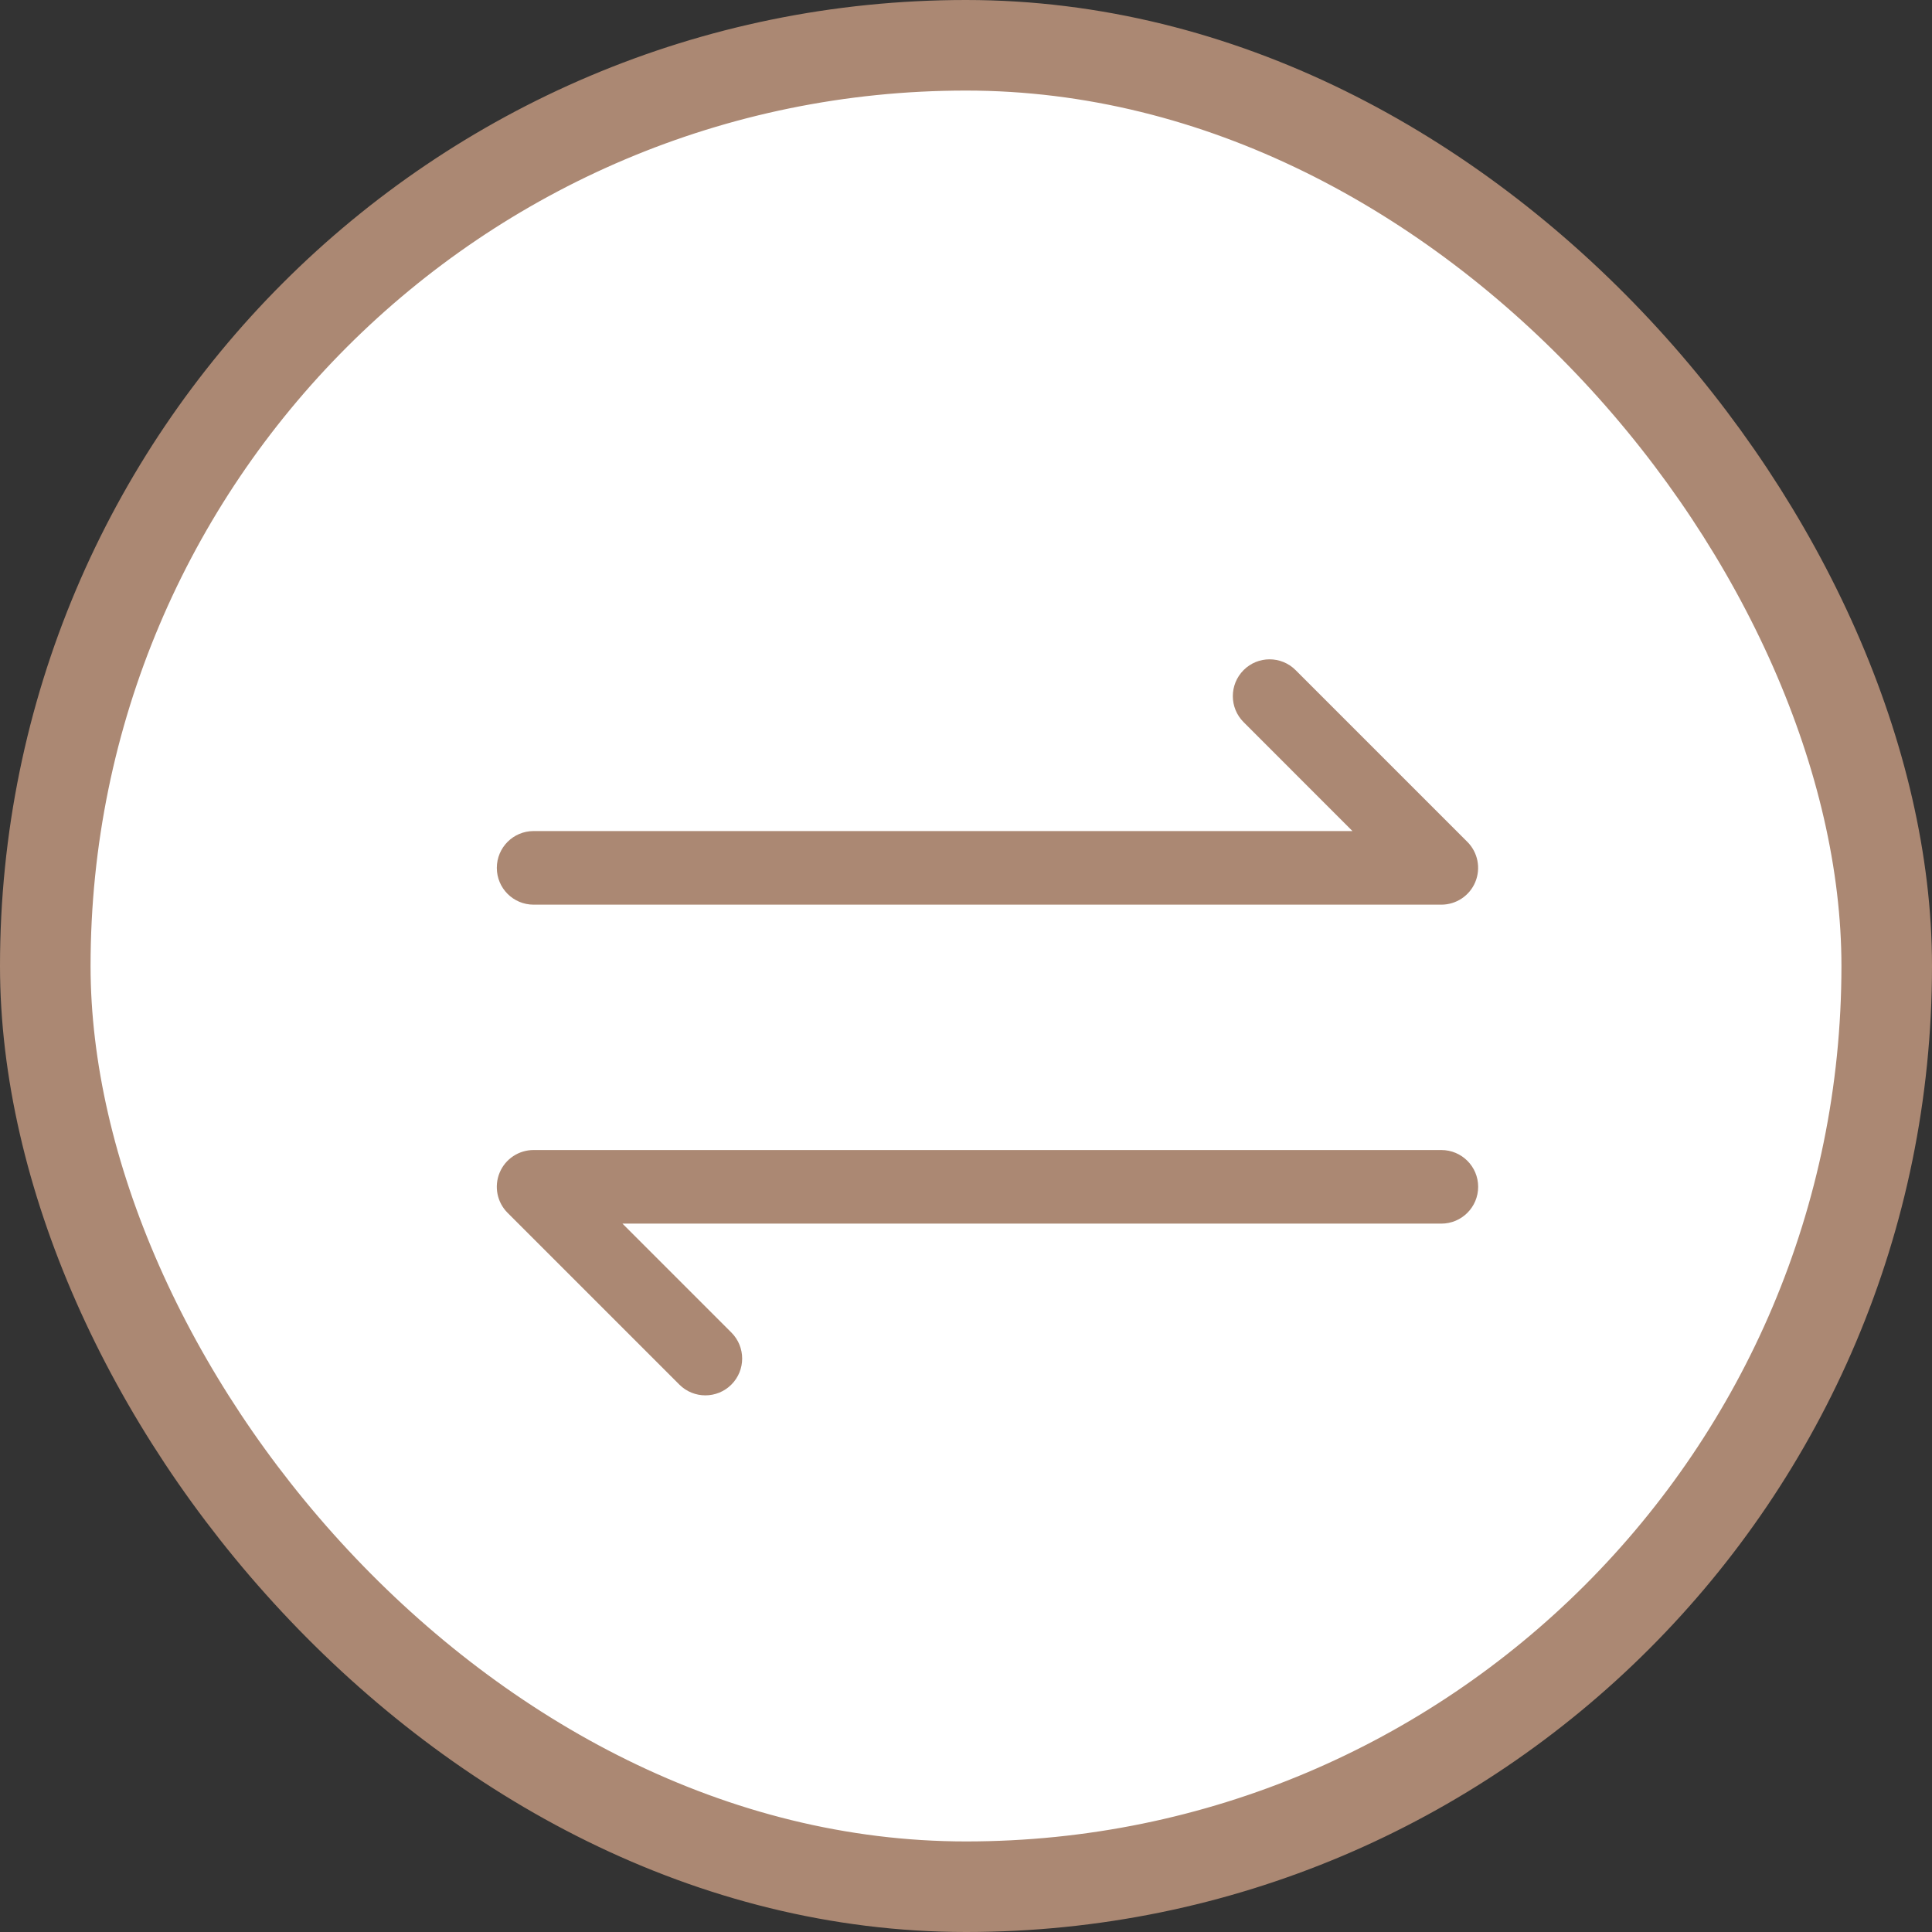
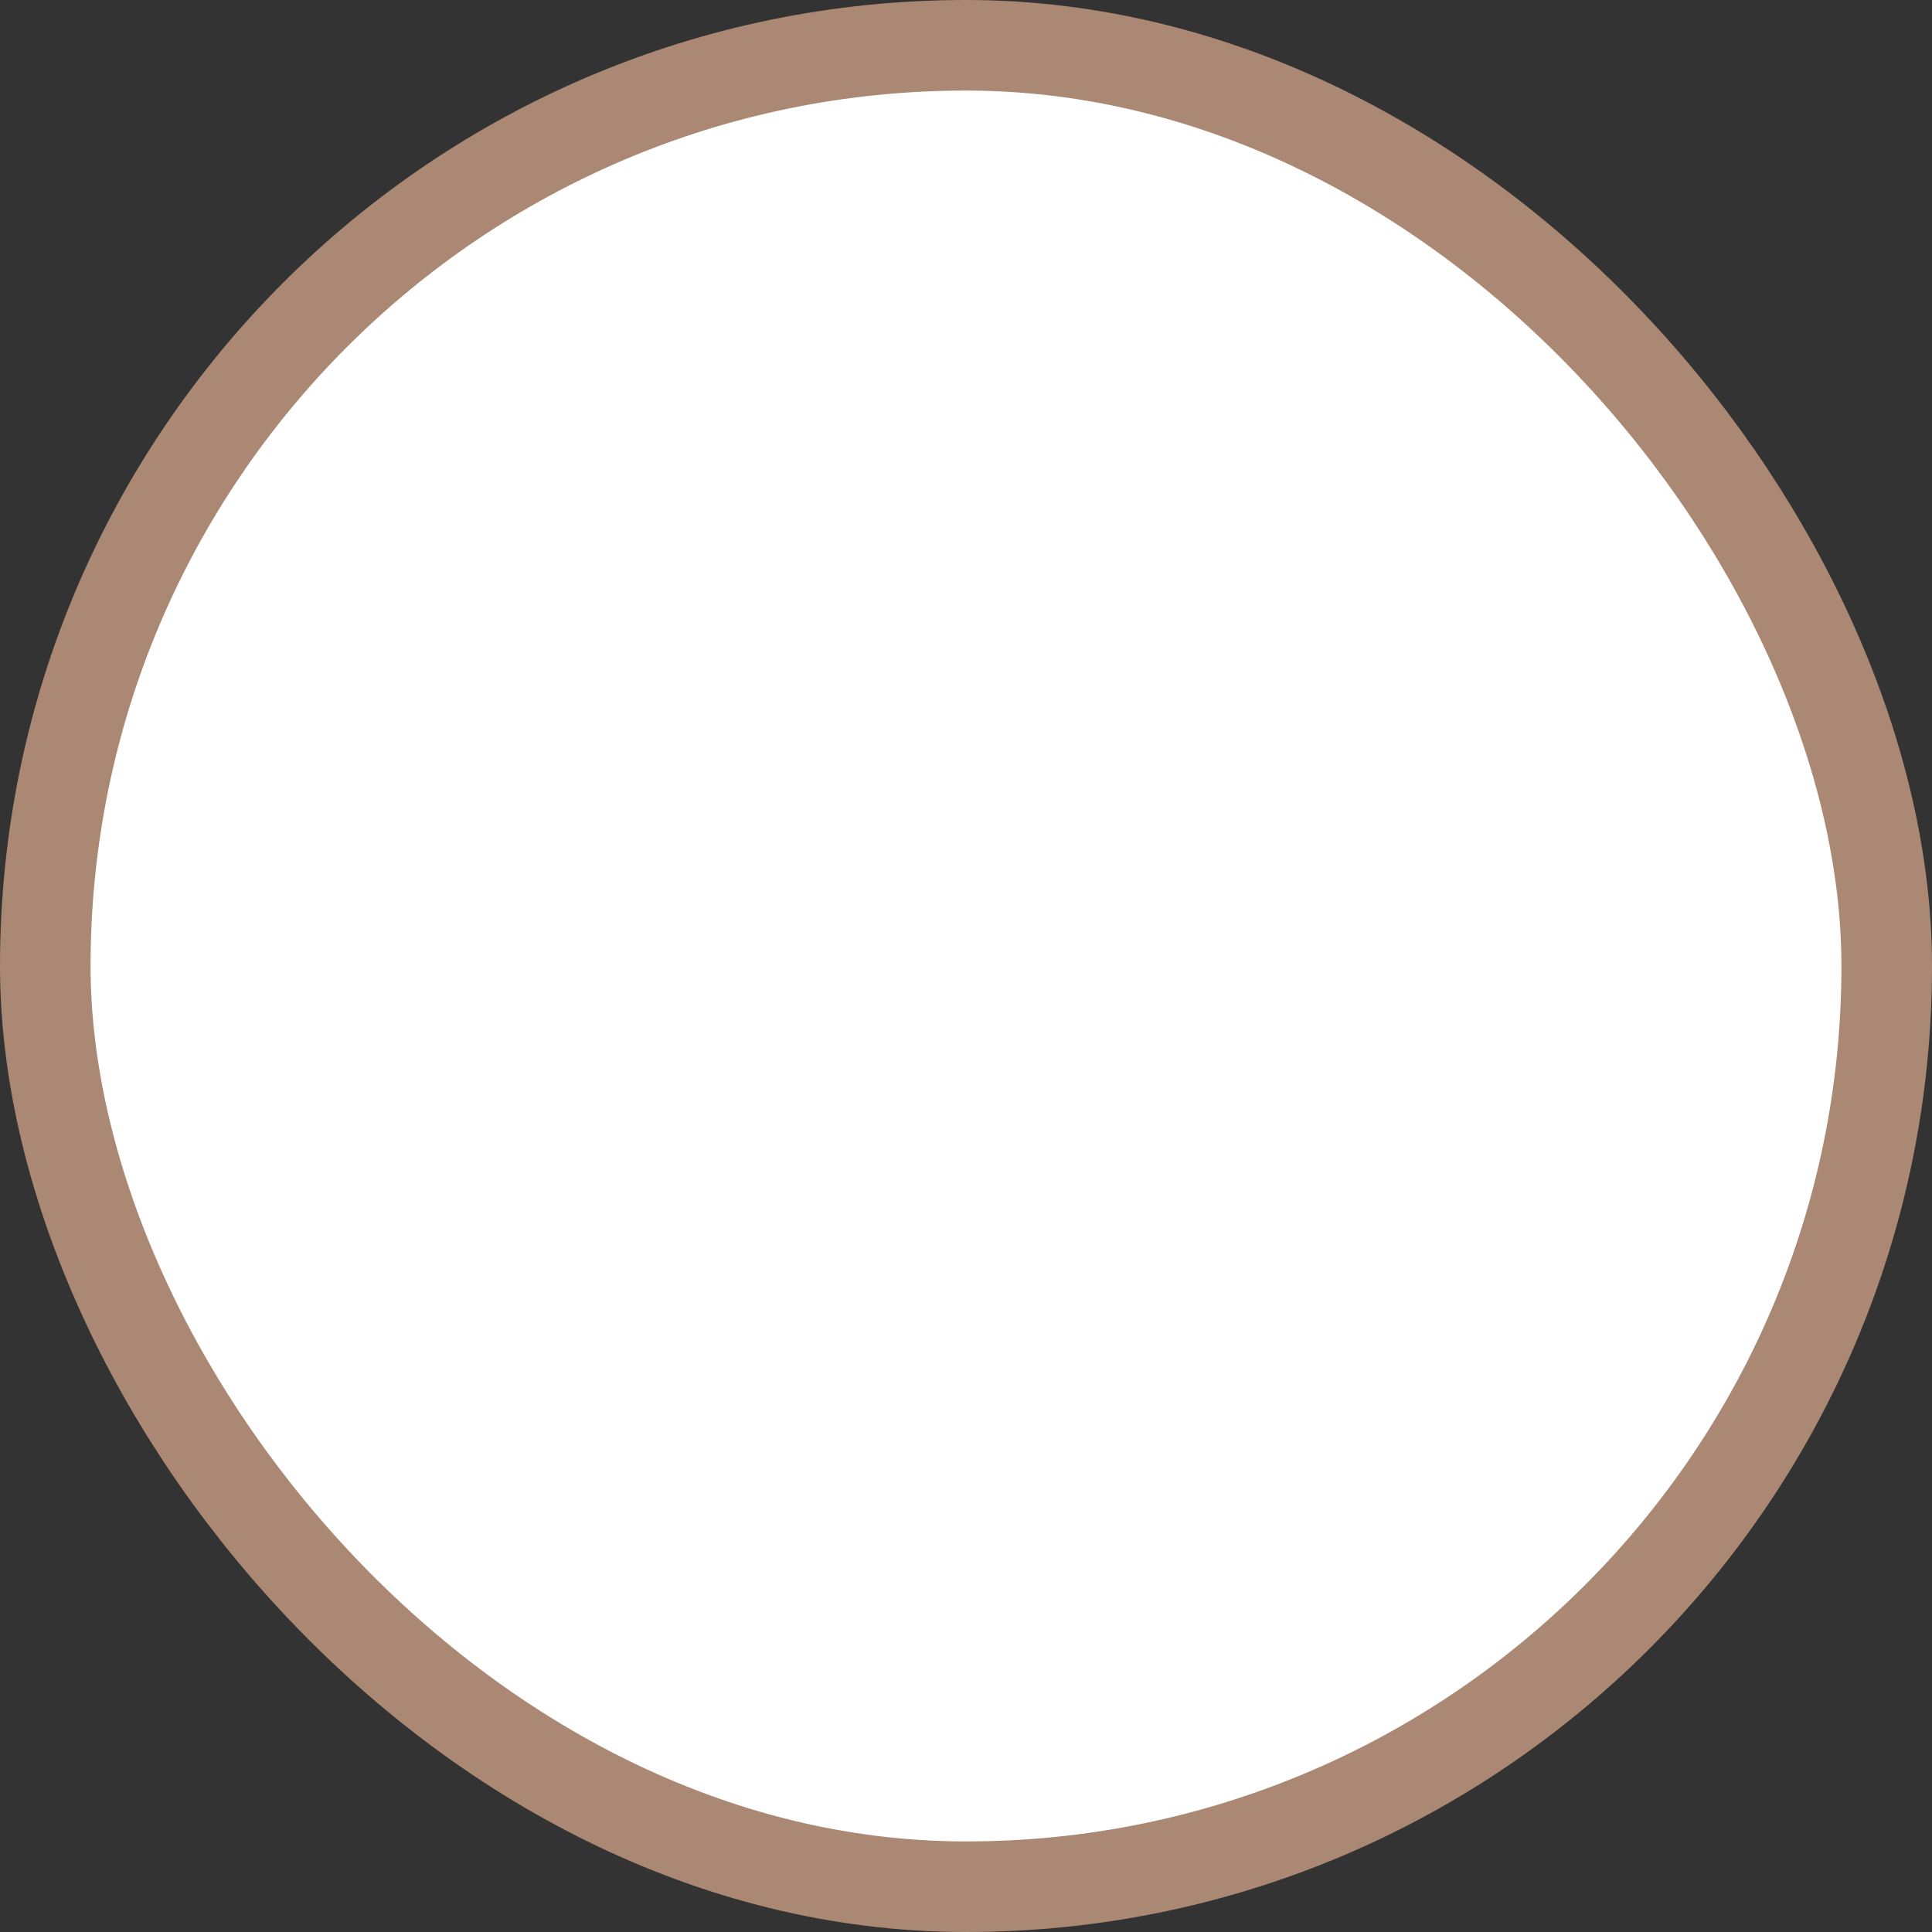
<svg xmlns="http://www.w3.org/2000/svg" width="32" height="32" viewBox="0 0 32 32" fill="none">
  <rect x="0" y="0" width="32" height="32" fill="#333333" stroke="none" />
  <g id="Group 5">
    <g id="Group 8">
      <rect id="Rectangle Copy 4" x="0.75" y="0.75" width="30.5" height="30.5" rx="15.25" fill="white" stroke="#AB8873" stroke-width="1.5" />
-       <path id="Shape" fill-rule="evenodd" clip-rule="evenodd" d="M20.598 11.099C20.835 10.861 21.221 10.861 21.459 11.099L24.304 13.944C24.478 14.118 24.53 14.38 24.436 14.608C24.342 14.836 24.119 14.984 23.873 14.984H8.838C8.501 14.984 8.229 14.711 8.229 14.375C8.229 14.038 8.501 13.765 8.838 13.765H22.401L20.598 11.961C20.36 11.723 20.36 11.338 20.598 11.099ZM8.275 19.424C8.369 19.196 8.592 19.048 8.838 19.048H23.873C24.21 19.048 24.483 19.321 24.483 19.657C24.483 19.994 24.21 20.267 23.873 20.267H10.31L12.114 22.071C12.352 22.309 12.352 22.695 12.114 22.933C11.876 23.171 11.49 23.171 11.252 22.933L8.407 20.088C8.233 19.914 8.181 19.652 8.275 19.424Z" fill="#AB8873" />
    </g>
  </g>
</svg>